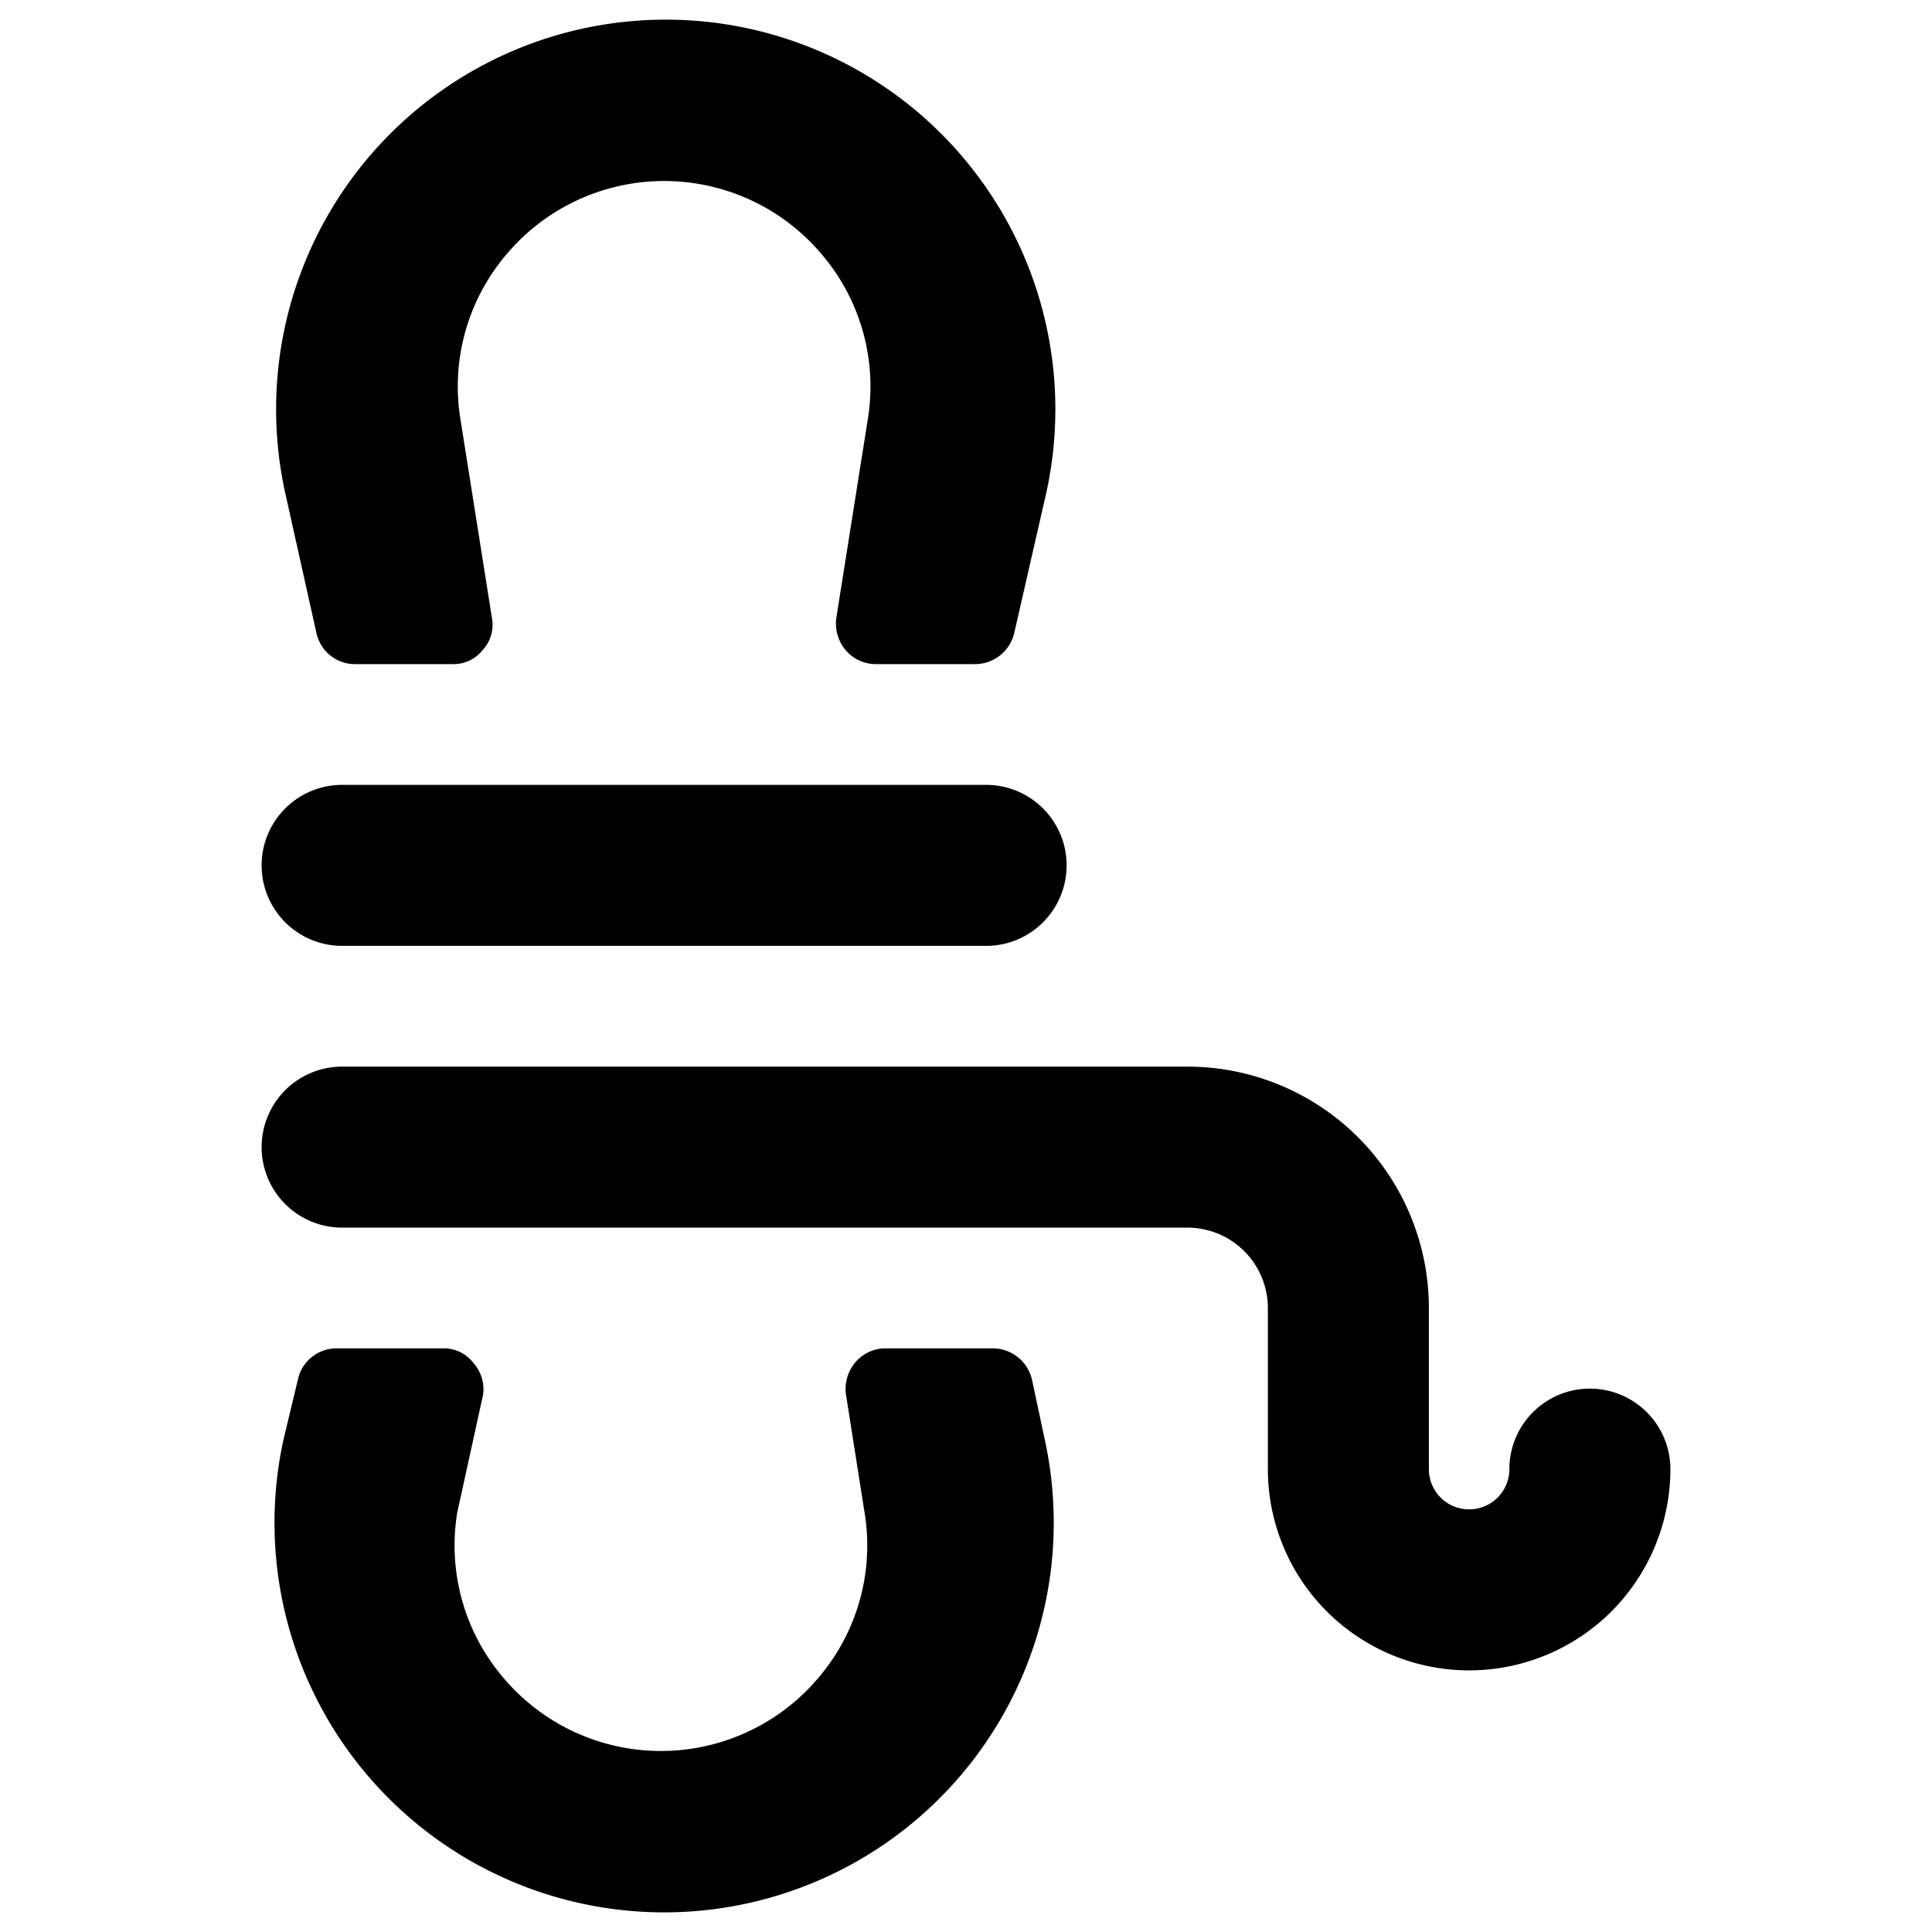
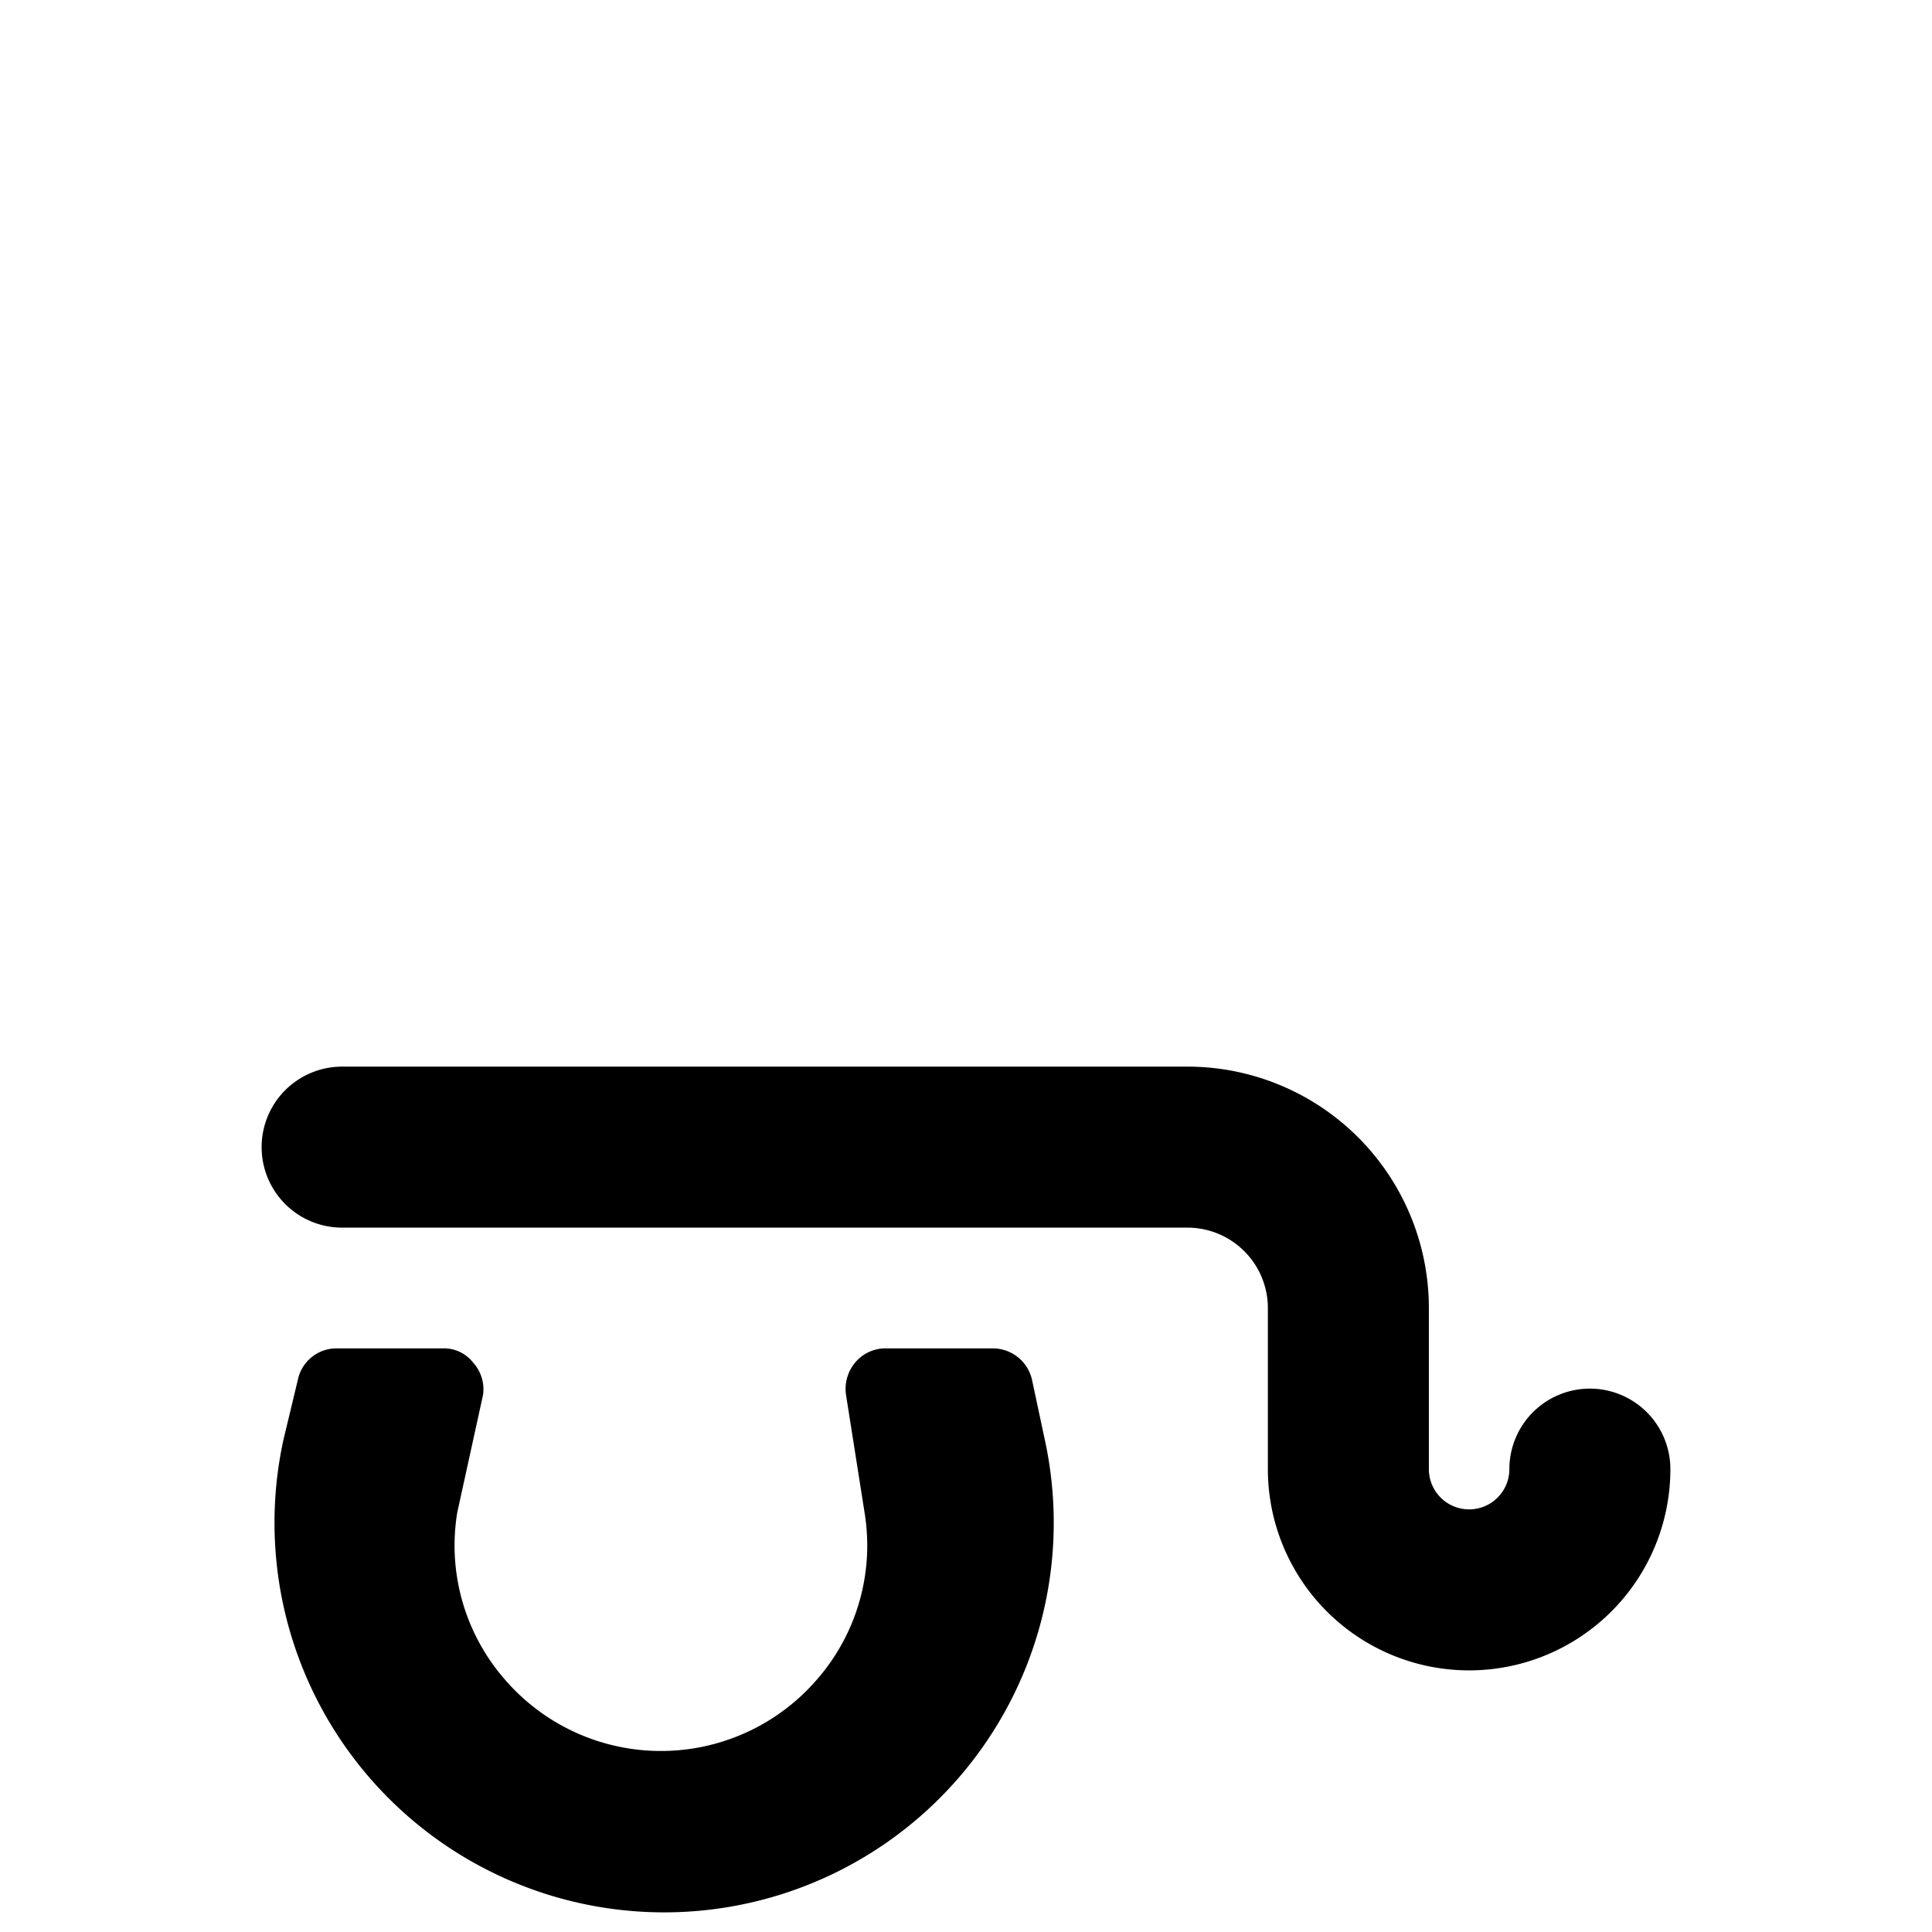
<svg xmlns="http://www.w3.org/2000/svg" viewBox="0 0 24 24">
  <g>
-     <path d="M3.93 7.86a0.49 0.49 0 0 0 0.48 0.39h1.23A0.46 0.46 0 0 0 6 8.07a0.46 0.46 0 0 0 0.11 -0.4l-0.39 -2.46a2.53 2.53 0 0 1 0.58 -2.06 2.56 2.56 0 0 1 3.9 0 2.53 2.53 0 0 1 0.58 2.06l-0.39 2.46a0.51 0.51 0 0 0 0.11 0.4 0.49 0.49 0 0 0 0.38 0.18h1.23a0.5 0.5 0 0 0 0.49 -0.39l0.4 -1.75a4.84 4.84 0 1 0 -9.46 0Z" fill="#000000" stroke-width="1" />
    <path d="M12.82 17.14a0.5 0.5 0 0 0 -0.49 -0.39H11a0.49 0.49 0 0 0 -0.38 0.18 0.51 0.51 0 0 0 -0.11 0.4l0.23 1.46a2.53 2.53 0 0 1 -0.58 2.06 2.56 2.56 0 0 1 -3.9 0 2.53 2.53 0 0 1 -0.58 -2.06L6 17.33a0.49 0.49 0 0 0 -0.12 -0.4 0.46 0.46 0 0 0 -0.38 -0.18H4.18a0.49 0.49 0 0 0 -0.48 0.39l-0.18 0.75a4.84 4.84 0 1 0 9.46 0Z" fill="#000000" stroke-width="1" />
    <path d="M19.75 17.25a1 1 0 0 0 -1 1 0.5 0.5 0 0 1 -1 0v-2a3 3 0 0 0 -3 -3H4.25a1 1 0 0 0 0 2h10.5a1 1 0 0 1 1 1v2a2.5 2.5 0 0 0 5 0 1 1 0 0 0 -1 -1Z" fill="#000000" stroke-width="1" />
-     <path d="M4.25 11.75h8a1 1 0 0 0 0 -2h-8a1 1 0 0 0 0 2Z" fill="#000000" stroke-width="1" />
  </g>
</svg>